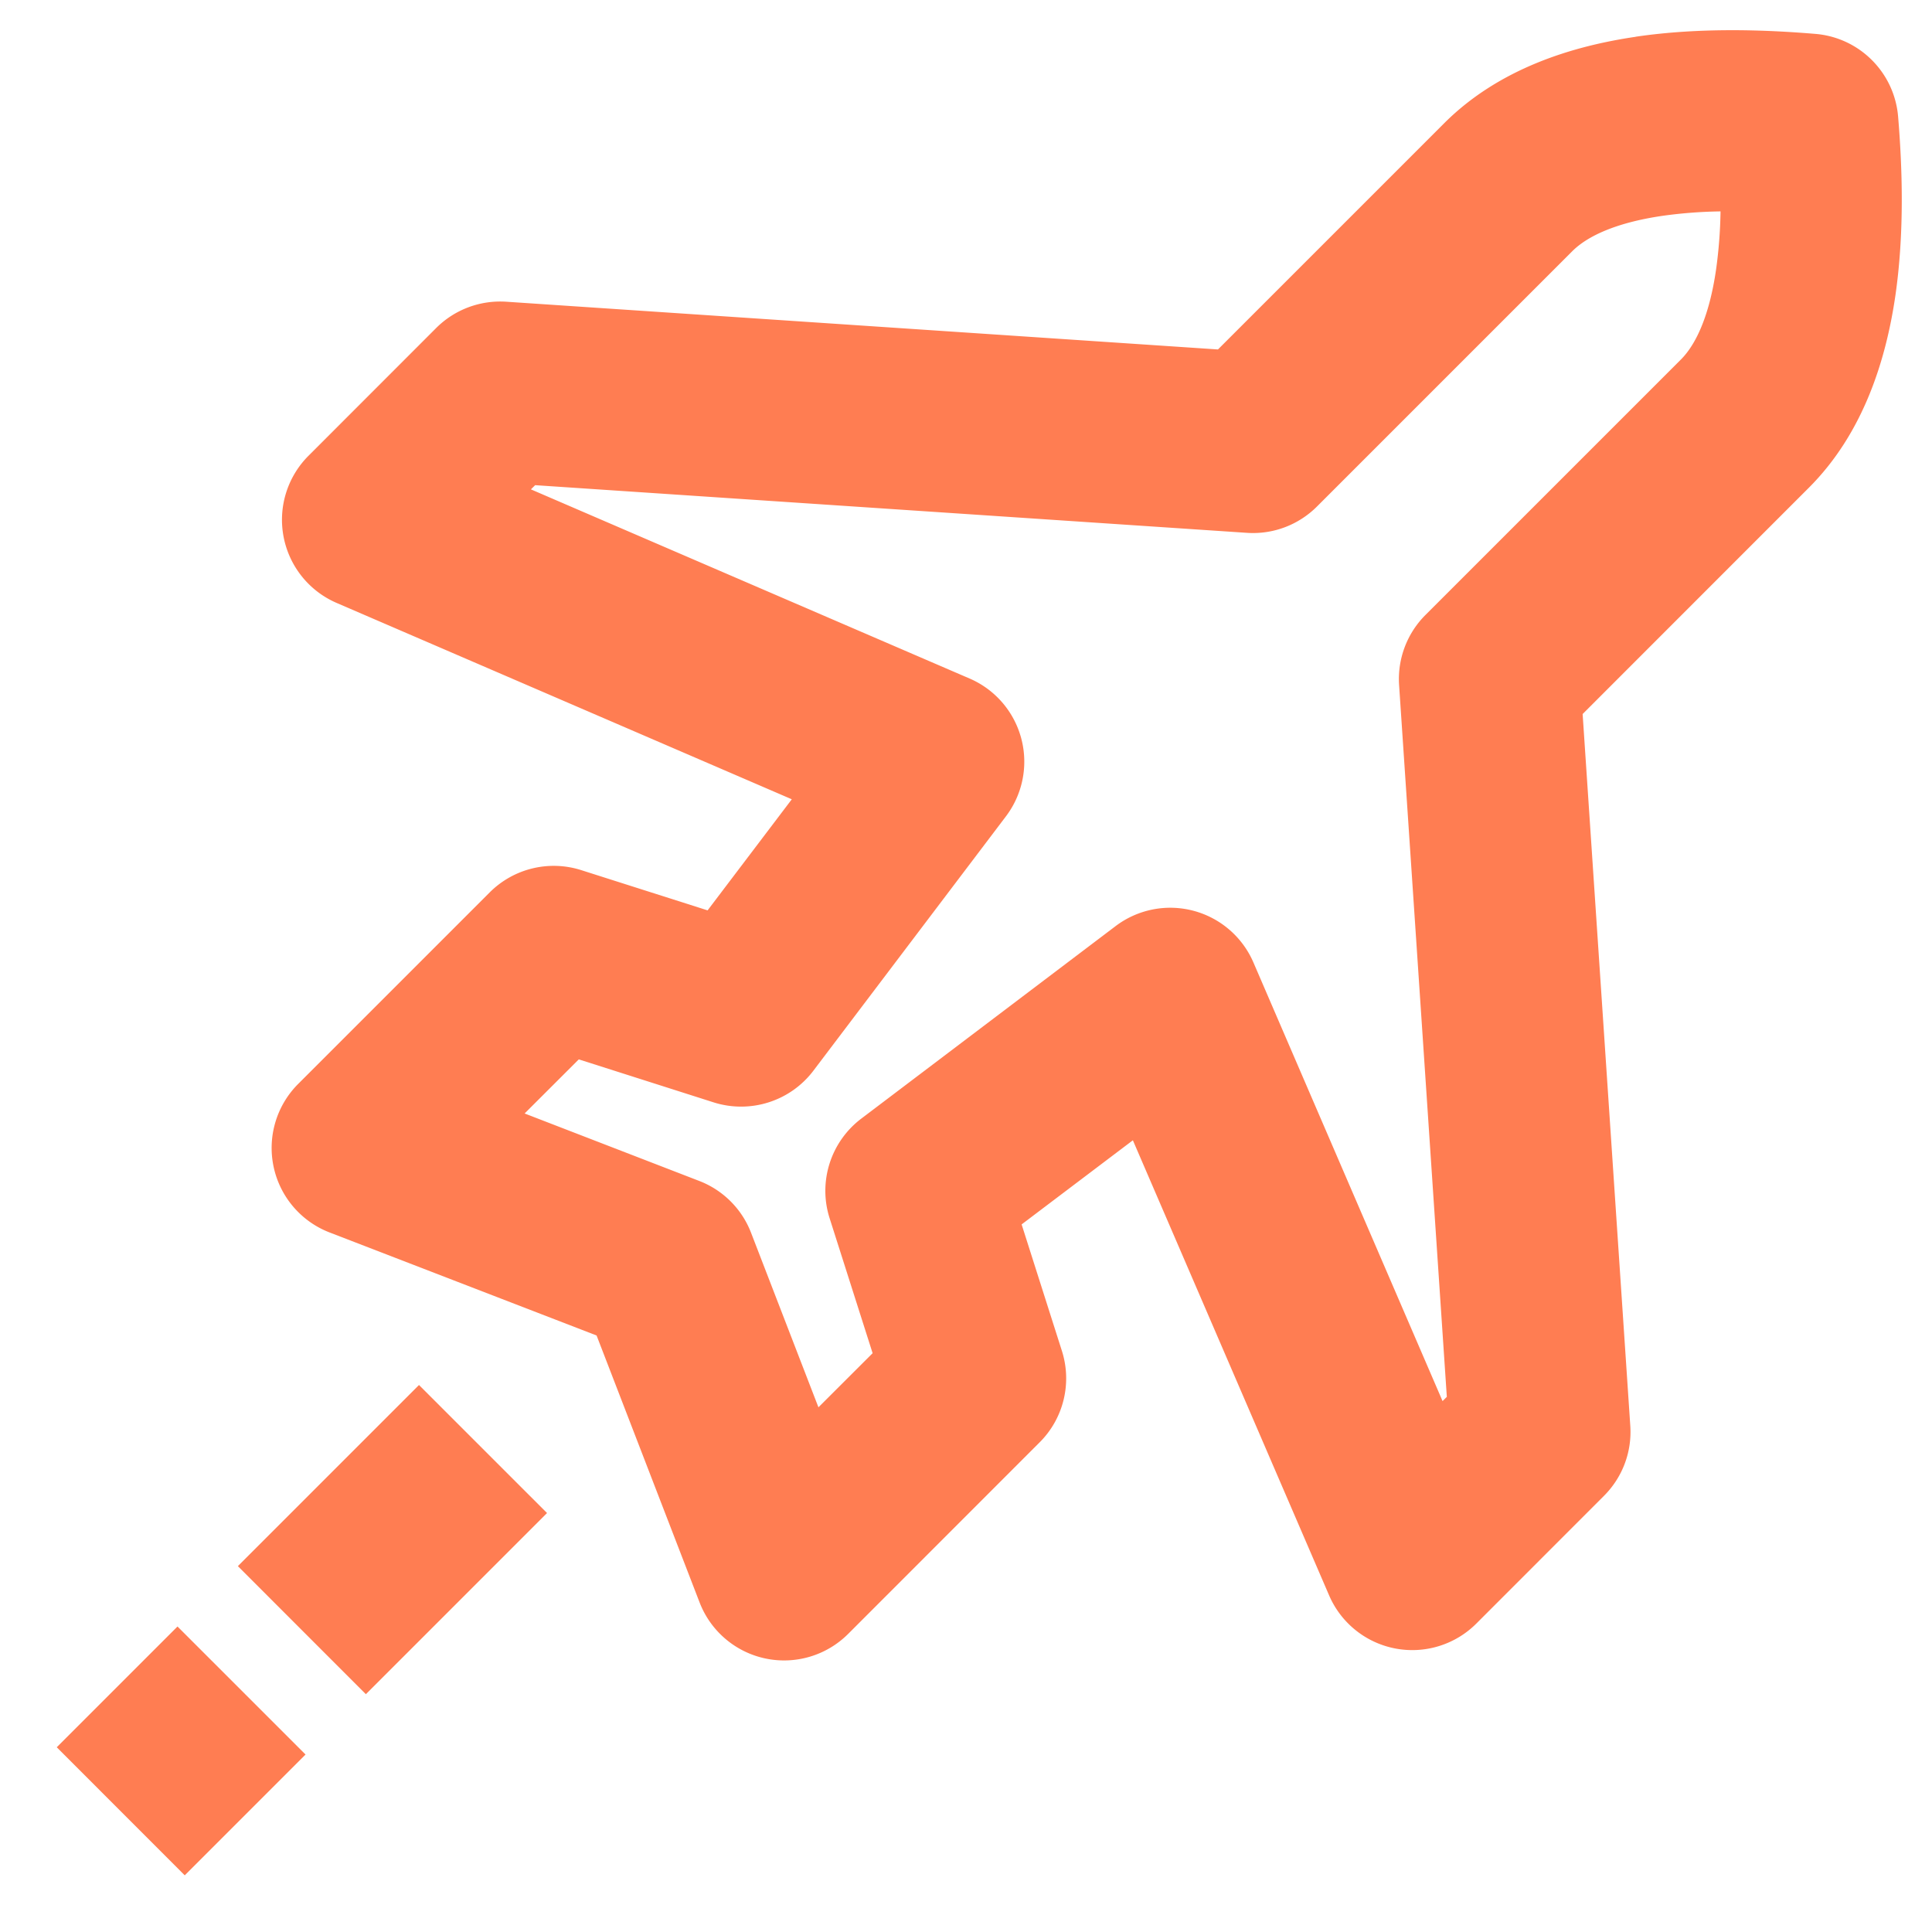
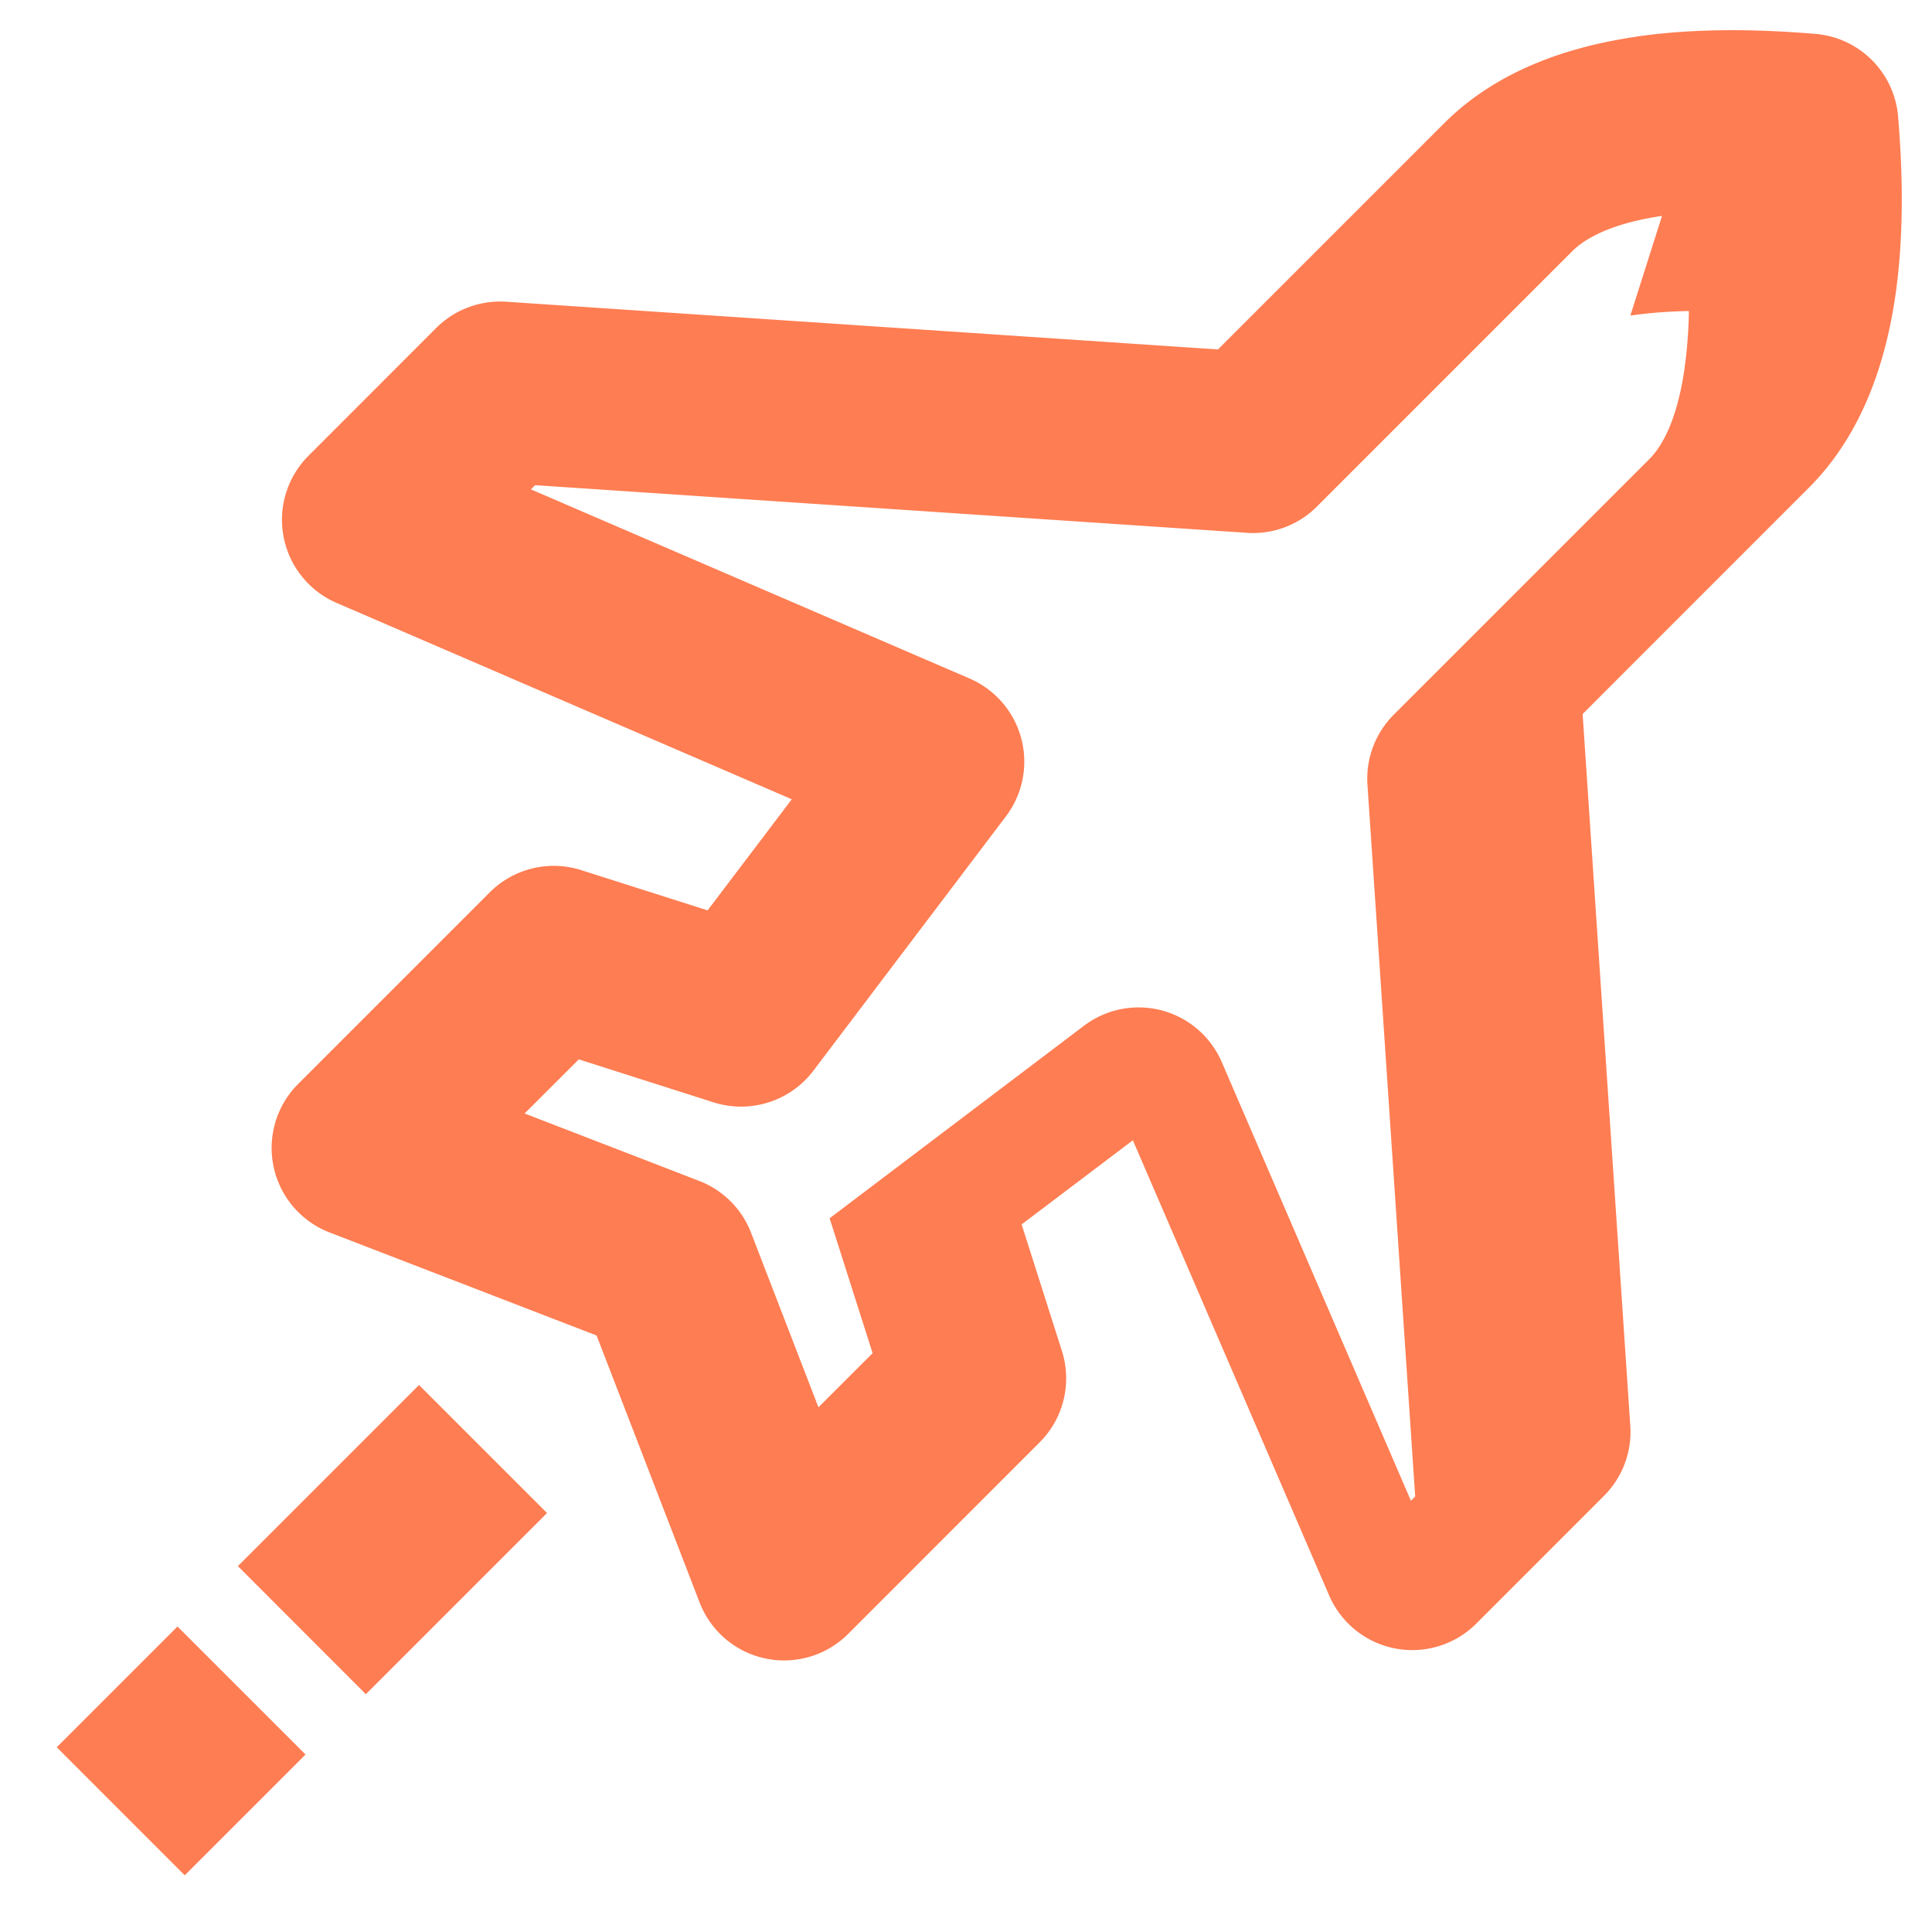
<svg xmlns="http://www.w3.org/2000/svg" width="24" height="24" fill="none" viewBox="0 0 24 24">
-   <path fill="#FF7D52" fill-rule="evenodd" d="M20.32.456c.797-.117 1.607-.087 2.231-.035.548.045.982.48 1.028 1.027.052.625.081 1.435-.035 2.232-.115.78-.39 1.695-1.073 2.378L19.66 8.87l.592 8.842c.022.324-.097.64-.327.87l-1.586 1.587a1.125 1.125 0 0 1-1.828-.35l-2.438-5.654-1.382 1.045.5 1.57c.128.401.022.84-.276 1.137l-2.379 2.38a1.125 1.125 0 0 1-1.845-.39l-1.28-3.317-3.317-1.28a1.125 1.125 0 0 1-.39-1.845l2.38-2.38a1.125 1.125 0 0 1 1.136-.276l1.57.5 1.046-1.38L4.182 7.49a1.125 1.125 0 0 1-.35-1.828l1.586-1.587c.23-.23.547-.348.87-.327l8.842.593 2.811-2.811c.684-.683 1.6-.959 2.379-1.073Zm.326 2.226c-.568.084-.924.249-1.114.438L16.36 6.292c-.23.23-.547.349-.87.327l-8.842-.592-.053.052 5.45 2.35a1.125 1.125 0 0 1 .451 1.712l-2.392 3.16c-.288.38-.784.537-1.239.393L7.19 13.16l-.673.672 2.169.838c.296.114.53.348.644.644l.837 2.168.673-.672-.534-1.676c-.145-.454.013-.95.393-1.238l3.16-2.392a1.125 1.125 0 0 1 1.711.451l2.35 5.45.053-.053-.593-8.842a1.125 1.125 0 0 1 .327-.87l3.173-3.173c.189-.189.354-.545.437-1.114a5.81 5.81 0 0 0 .056-.727 5.787 5.787 0 0 0-.727.056ZM6.795 18.796l-2.25 2.25-1.59-1.591 2.25-2.25 1.59 1.59Zm-3 3-1.5 1.5-1.59-1.591 1.5-1.5 1.59 1.59Z" clip-rule="evenodd" />
+   <path fill="#FF7D52" fill-rule="evenodd" d="M20.32.456c.797-.117 1.607-.087 2.231-.035.548.045.982.48 1.028 1.027.052.625.081 1.435-.035 2.232-.115.78-.39 1.695-1.073 2.378L19.66 8.87l.592 8.842c.022.324-.097.64-.327.87l-1.586 1.587a1.125 1.125 0 0 1-1.828-.35l-2.438-5.654-1.382 1.045.5 1.57c.128.401.022.84-.276 1.137l-2.379 2.38a1.125 1.125 0 0 1-1.845-.39l-1.28-3.317-3.317-1.28a1.125 1.125 0 0 1-.39-1.845l2.38-2.38a1.125 1.125 0 0 1 1.136-.276l1.57.5 1.046-1.38L4.182 7.49a1.125 1.125 0 0 1-.35-1.828l1.586-1.587c.23-.23.547-.348.87-.327l8.842.593 2.811-2.811c.684-.683 1.6-.959 2.379-1.073Zm.326 2.226c-.568.084-.924.249-1.114.438L16.36 6.292c-.23.23-.547.349-.87.327l-8.842-.592-.053.052 5.45 2.35a1.125 1.125 0 0 1 .451 1.712l-2.392 3.16c-.288.38-.784.537-1.239.393L7.19 13.16l-.673.672 2.169.838c.296.114.53.348.644.644l.837 2.168.673-.672-.534-1.676l3.16-2.392a1.125 1.125 0 0 1 1.711.451l2.35 5.45.053-.053-.593-8.842a1.125 1.125 0 0 1 .327-.87l3.173-3.173c.189-.189.354-.545.437-1.114a5.81 5.81 0 0 0 .056-.727 5.787 5.787 0 0 0-.727.056ZM6.795 18.796l-2.25 2.25-1.59-1.591 2.25-2.25 1.59 1.59Zm-3 3-1.5 1.5-1.59-1.591 1.5-1.5 1.59 1.59Z" clip-rule="evenodd" />
</svg>